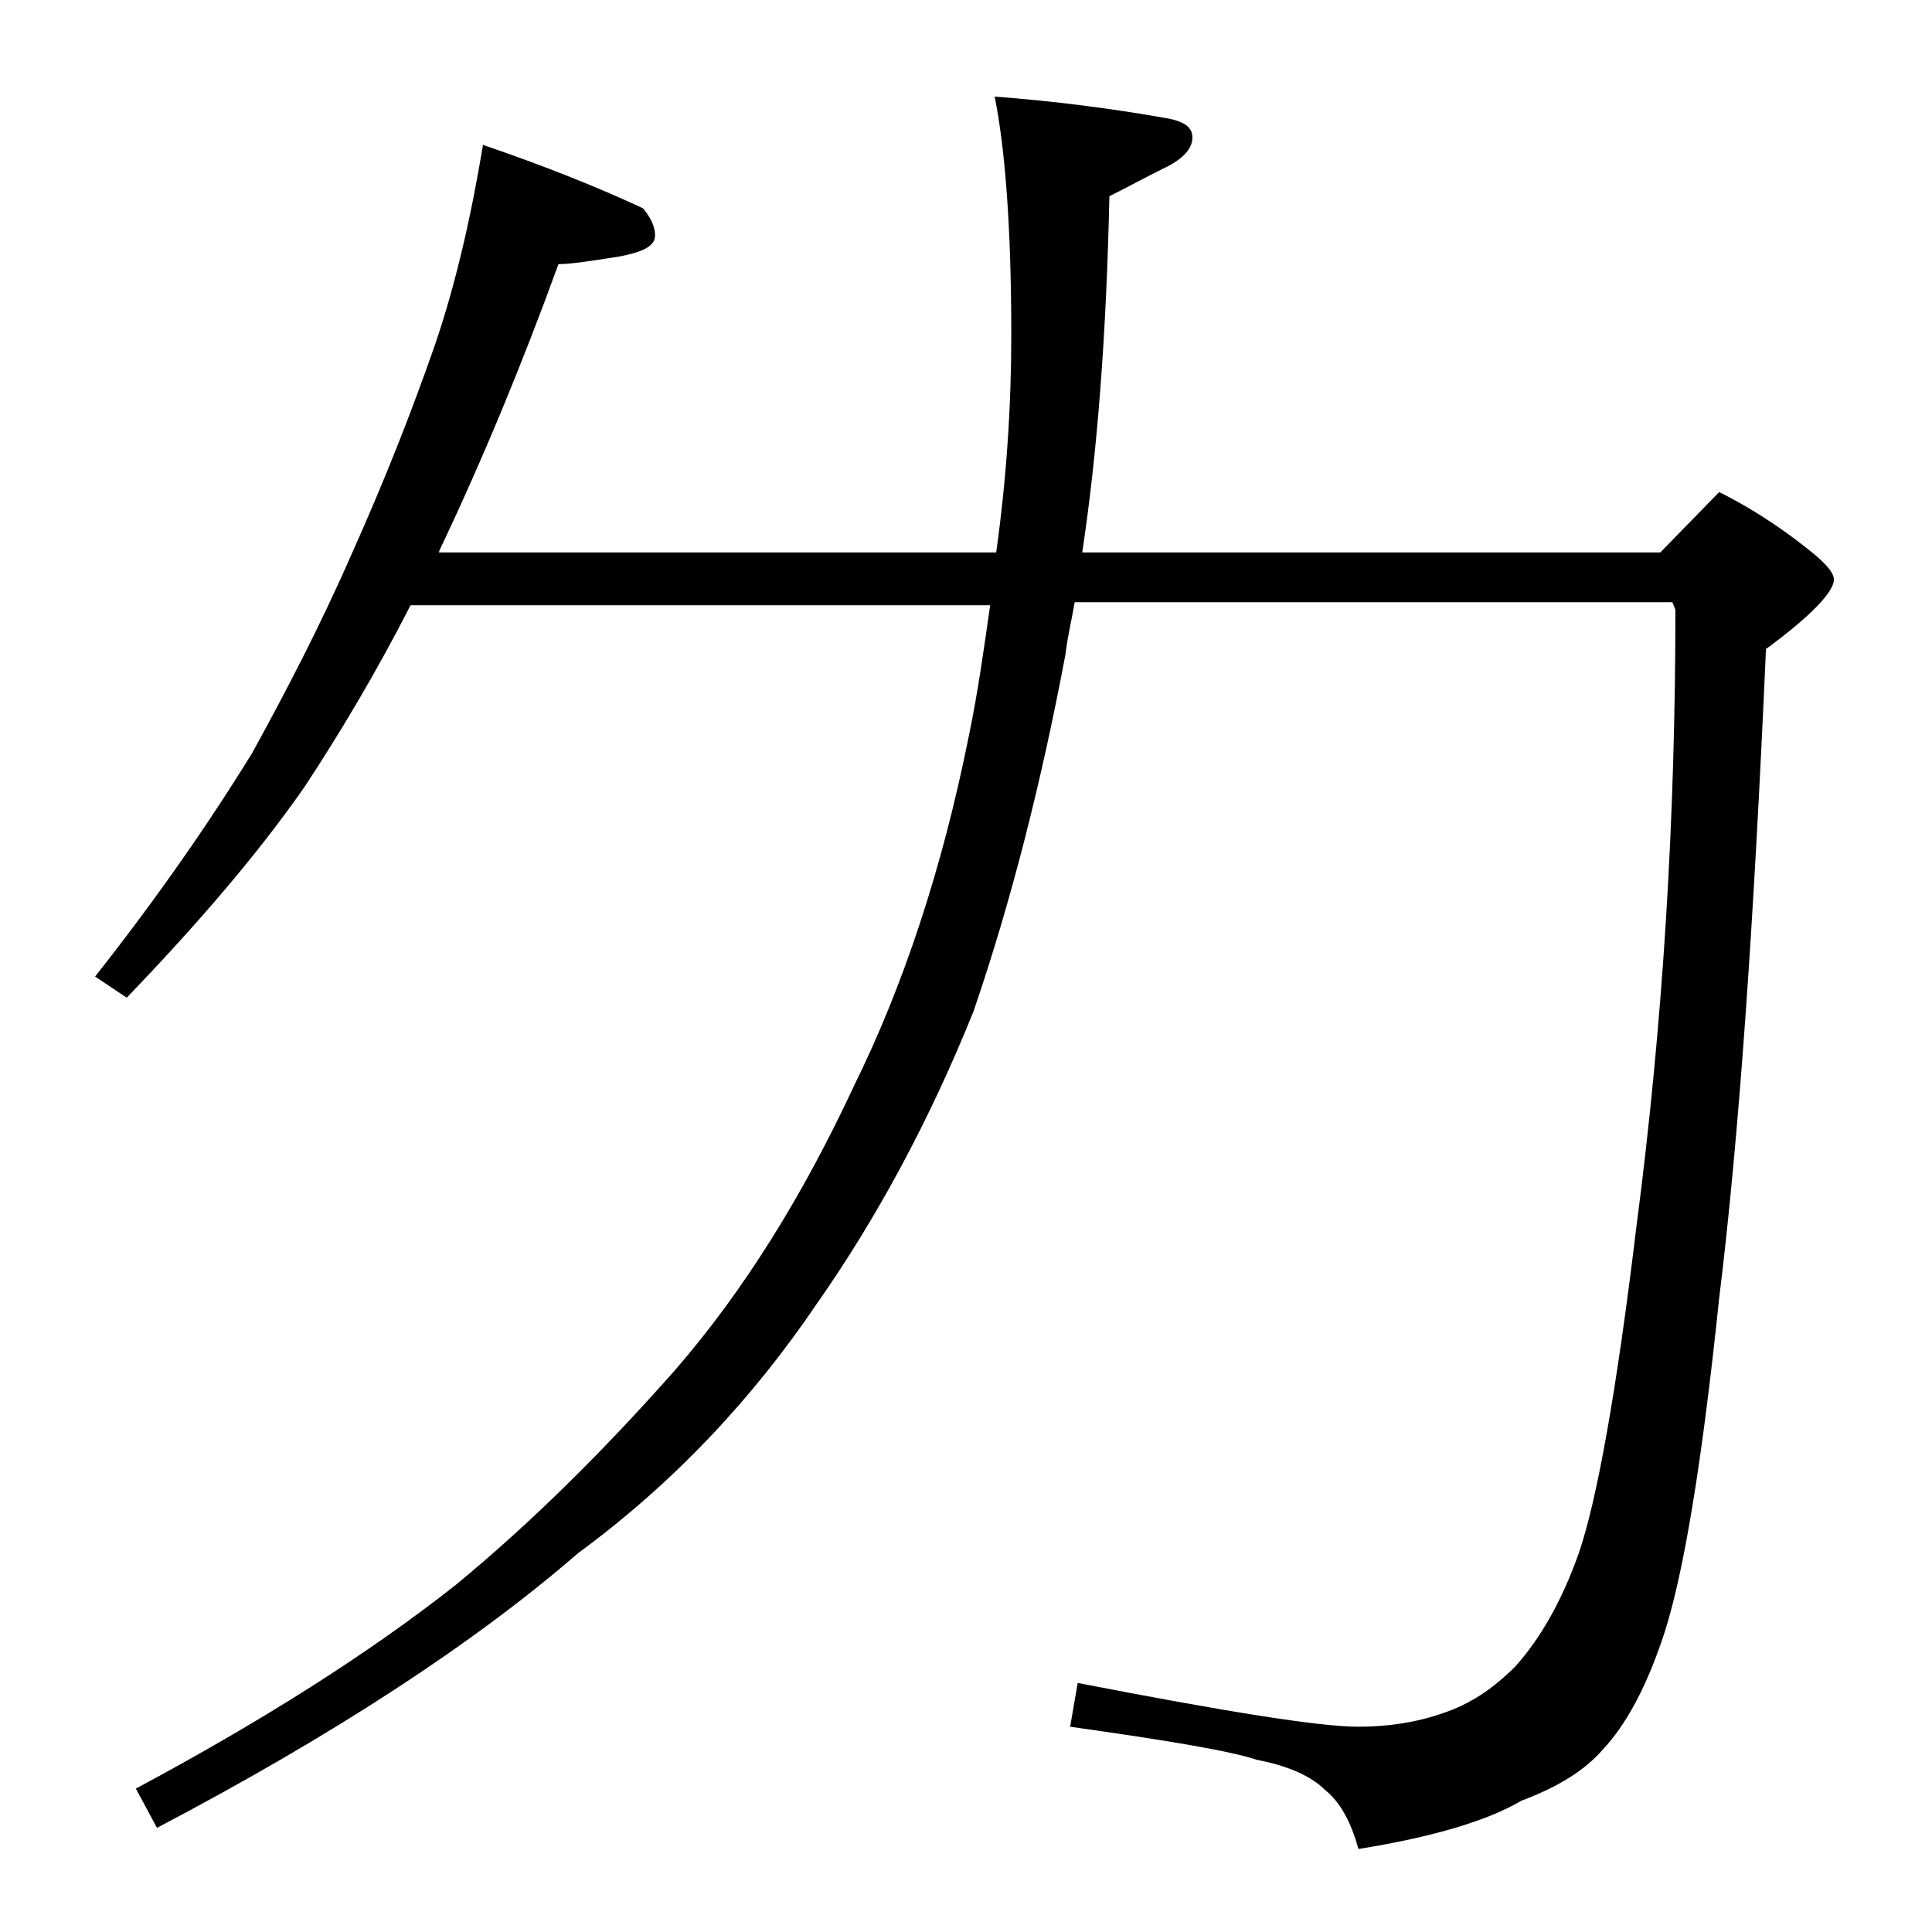
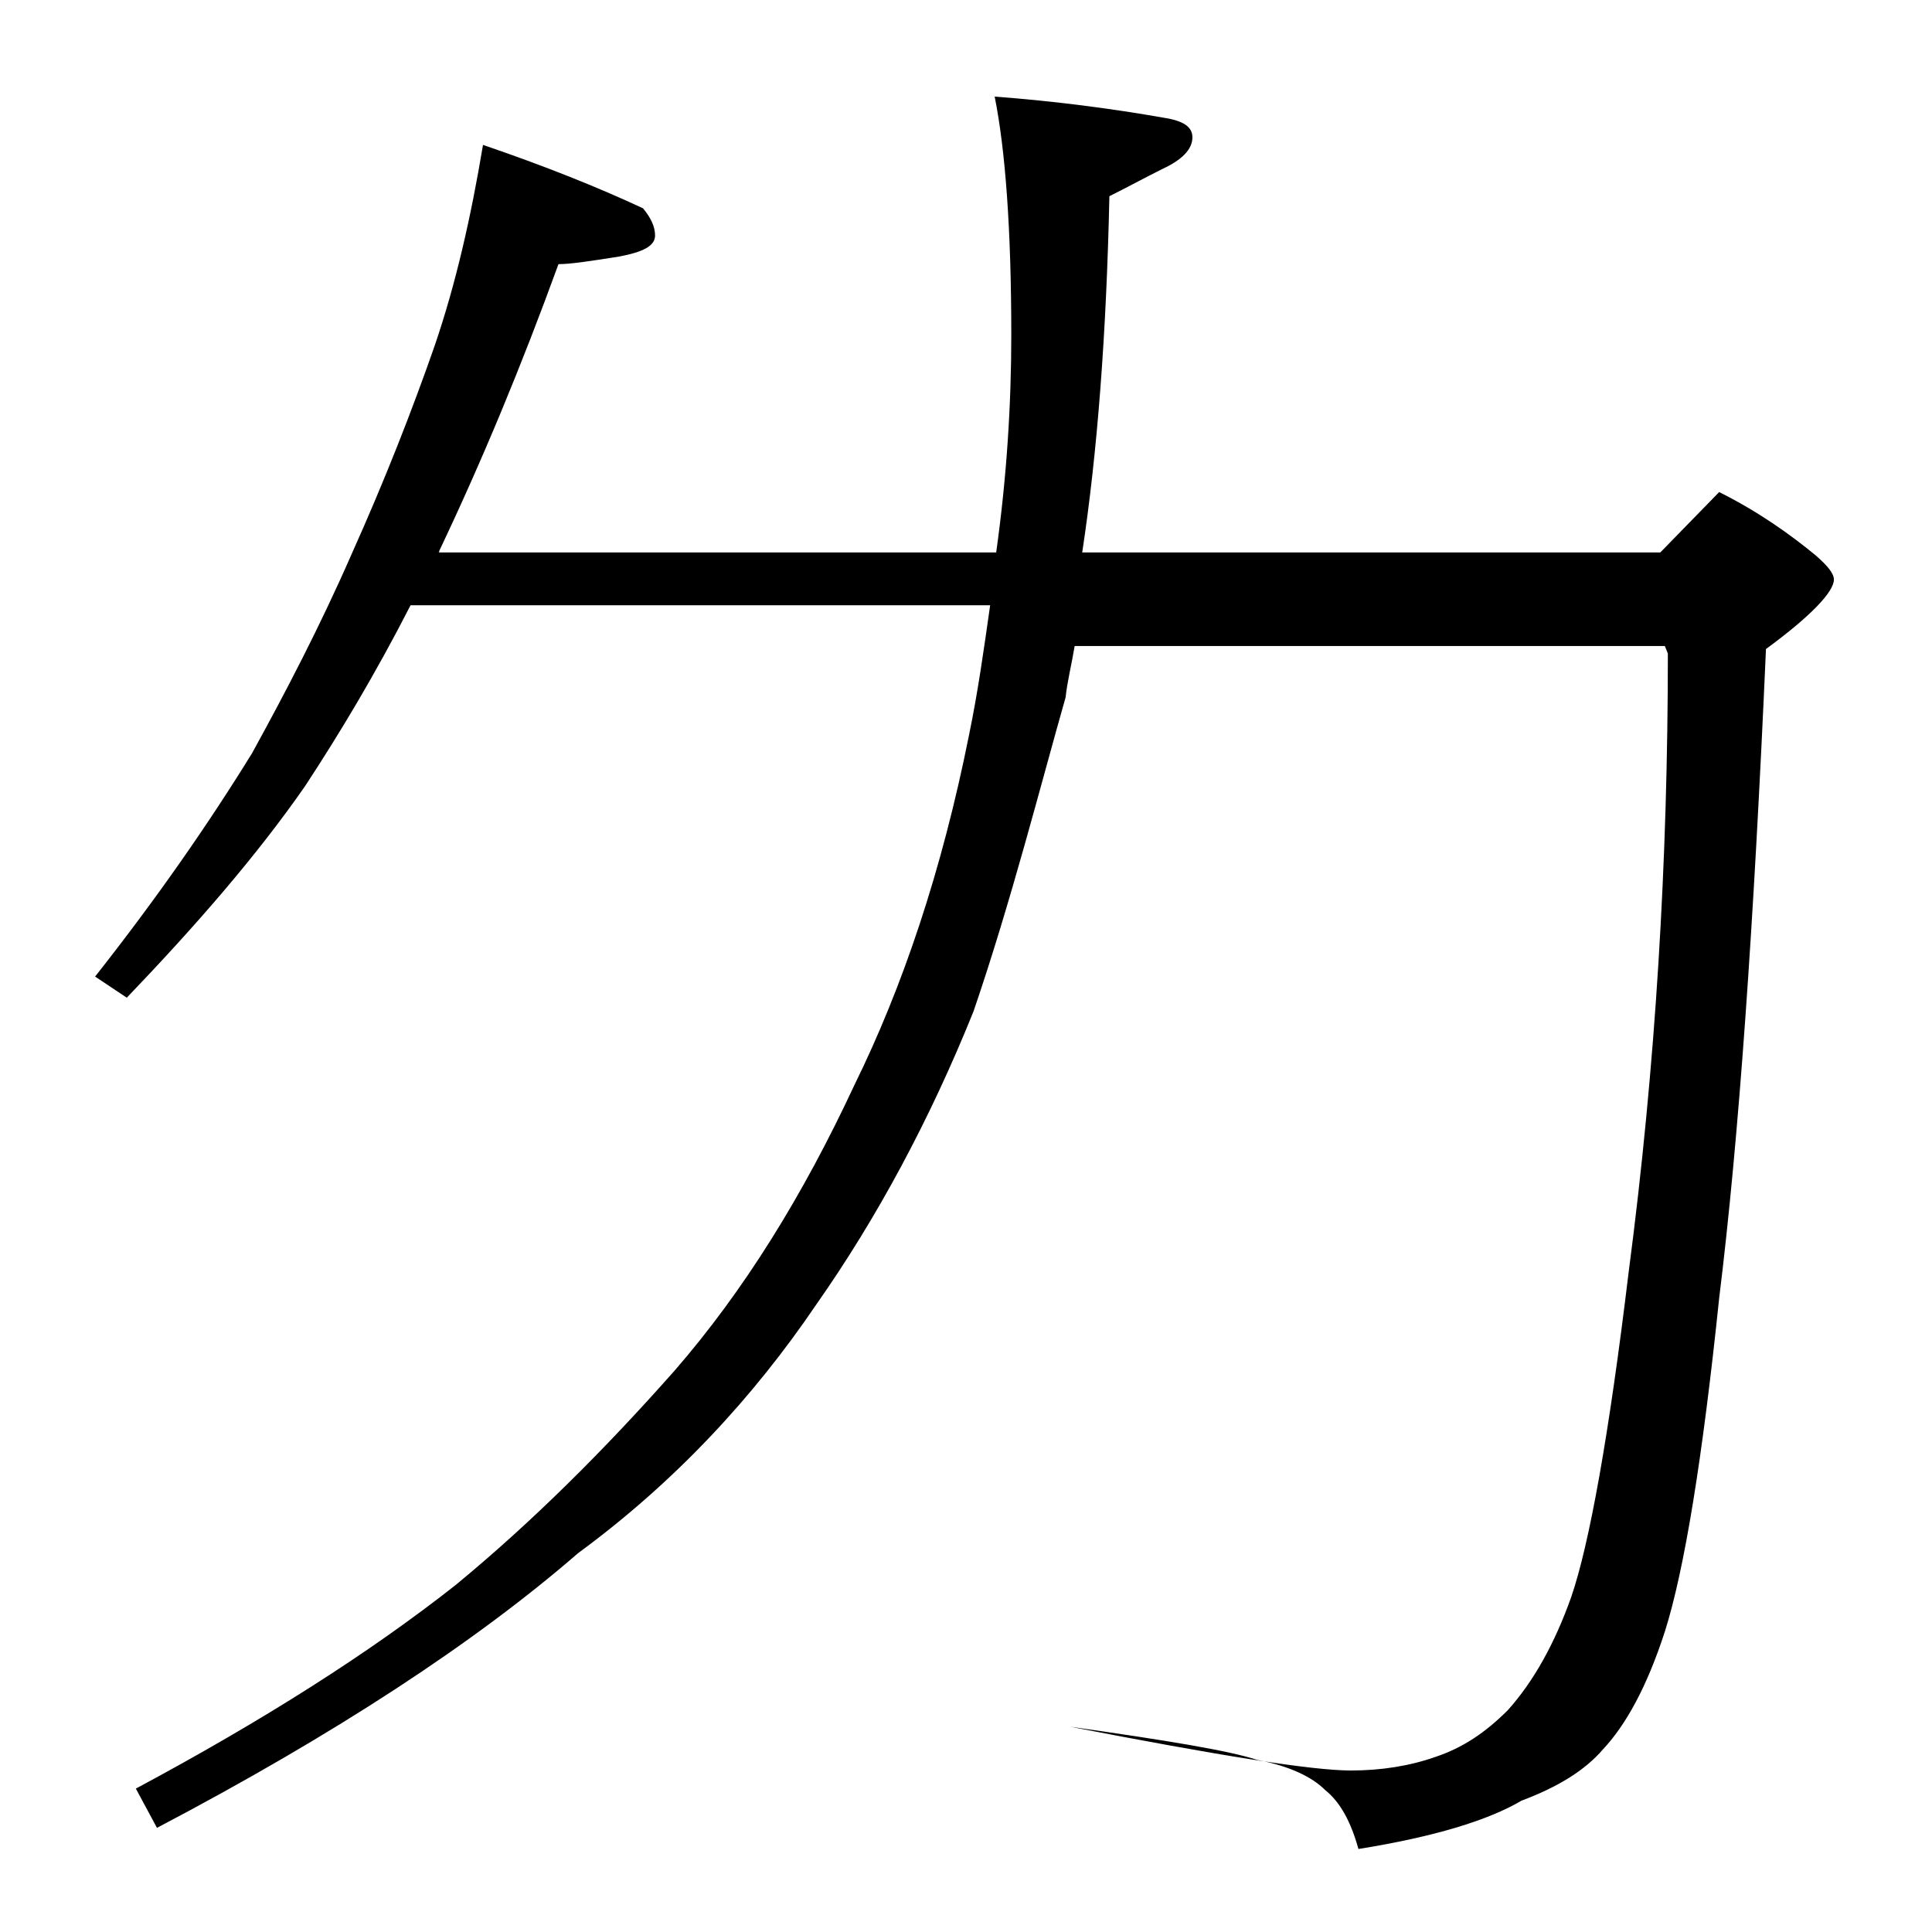
<svg xmlns="http://www.w3.org/2000/svg" version="1.1" id="Layer_1" x="0px" y="0px" viewBox="0 0 128 128" enable-background="new 0 0 128 128" xml:space="preserve">
-   <path d="M32,9.6c4.1,1.4,7.6,2.8,10.6,4.2c0.5,0.6,0.8,1.2,0.8,1.8c0,0.7-0.8,1.1-2.4,1.4c-1.9,0.3-3.2,0.5-4,0.5  c-2.4,6.6-5,12.9-7.9,19c0,0.1,0,0.1-0.1,0.1h37c0.7-5,1-9.8,1-14.4c0-7.1-0.4-12.3-1.1-15.8c4,0.3,7.8,0.8,11.2,1.4  C78.4,8,79,8.4,79,9.1c0,0.8-0.7,1.5-2,2.1c-1.2,0.6-2.3,1.2-3.5,1.8c-0.2,9.2-0.8,17-1.8,23.6H110l3.9-4c2.6,1.3,4.7,2.8,6.4,4.2  c0.8,0.7,1.2,1.2,1.2,1.6c0,0.8-1.5,2.4-4.5,4.6c-0.8,18.2-1.8,32.5-3.1,43c-1.1,10.6-2.3,18-3.6,22.1c-1.2,3.7-2.6,6.2-4.1,7.8  c-1.2,1.4-3,2.5-5.4,3.4c-2.2,1.3-5.8,2.4-10.8,3.2c-0.5-1.8-1.2-3.1-2.2-3.9c-0.9-0.9-2.4-1.6-4.5-2c-1.8-0.6-6-1.3-12.4-2.2  l0.5-2.9c9.8,1.9,16,2.9,18.6,2.9c2,0,3.9-0.3,5.6-0.9c1.8-0.6,3.3-1.6,4.8-3.1c1.7-1.9,3.1-4.4,4.2-7.5c1.2-3.5,2.5-10.7,3.8-21.5  c1.8-13.7,2.6-27.3,2.6-41l-0.2-0.5H71.2c-0.2,1.2-0.5,2.4-0.6,3.4C69,51.8,67,59.7,64.5,67c-2.9,7.2-6.4,13.7-10.4,19.4  c-4.2,6.2-9.4,11.8-15.8,16.5c-6.8,5.9-16.1,12-27.9,18.2L9,118.5c8.4-4.5,15.5-9,21.2-13.5c5.1-4.2,9.9-9,14.5-14.2  c4.6-5.3,8.5-11.6,11.9-18.9c3.2-6.5,5.8-14.2,7.6-23.2c0.6-2.9,1-5.8,1.4-8.6H27.2c-2.3,4.5-4.7,8.5-7,12c-3.2,4.6-7.2,9.2-11.8,14  l-2.1-1.4c4.1-5.2,7.5-10.1,10.4-14.8c2.2-4,4.5-8.4,6.6-13.2c2.2-4.9,4-9.5,5.5-13.8C30.2,18.8,31.2,14.4,32,9.6z" />
+   <path d="M32,9.6c4.1,1.4,7.6,2.8,10.6,4.2c0.5,0.6,0.8,1.2,0.8,1.8c0,0.7-0.8,1.1-2.4,1.4c-1.9,0.3-3.2,0.5-4,0.5  c-2.4,6.6-5,12.9-7.9,19c0,0.1,0,0.1-0.1,0.1h37c0.7-5,1-9.8,1-14.4c0-7.1-0.4-12.3-1.1-15.8c4,0.3,7.8,0.8,11.2,1.4  C78.4,8,79,8.4,79,9.1c0,0.8-0.7,1.5-2,2.1c-1.2,0.6-2.3,1.2-3.5,1.8c-0.2,9.2-0.8,17-1.8,23.6H110l3.9-4c2.6,1.3,4.7,2.8,6.4,4.2  c0.8,0.7,1.2,1.2,1.2,1.6c0,0.8-1.5,2.4-4.5,4.6c-0.8,18.2-1.8,32.5-3.1,43c-1.1,10.6-2.3,18-3.6,22.1c-1.2,3.7-2.6,6.2-4.1,7.8  c-1.2,1.4-3,2.5-5.4,3.4c-2.2,1.3-5.8,2.4-10.8,3.2c-0.5-1.8-1.2-3.1-2.2-3.9c-0.9-0.9-2.4-1.6-4.5-2c-1.8-0.6-6-1.3-12.4-2.2  c9.8,1.9,16,2.9,18.6,2.9c2,0,3.9-0.3,5.6-0.9c1.8-0.6,3.3-1.6,4.8-3.1c1.7-1.9,3.1-4.4,4.2-7.5c1.2-3.5,2.5-10.7,3.8-21.5  c1.8-13.7,2.6-27.3,2.6-41l-0.2-0.5H71.2c-0.2,1.2-0.5,2.4-0.6,3.4C69,51.8,67,59.7,64.5,67c-2.9,7.2-6.4,13.7-10.4,19.4  c-4.2,6.2-9.4,11.8-15.8,16.5c-6.8,5.9-16.1,12-27.9,18.2L9,118.5c8.4-4.5,15.5-9,21.2-13.5c5.1-4.2,9.9-9,14.5-14.2  c4.6-5.3,8.5-11.6,11.9-18.9c3.2-6.5,5.8-14.2,7.6-23.2c0.6-2.9,1-5.8,1.4-8.6H27.2c-2.3,4.5-4.7,8.5-7,12c-3.2,4.6-7.2,9.2-11.8,14  l-2.1-1.4c4.1-5.2,7.5-10.1,10.4-14.8c2.2-4,4.5-8.4,6.6-13.2c2.2-4.9,4-9.5,5.5-13.8C30.2,18.8,31.2,14.4,32,9.6z" />
</svg>